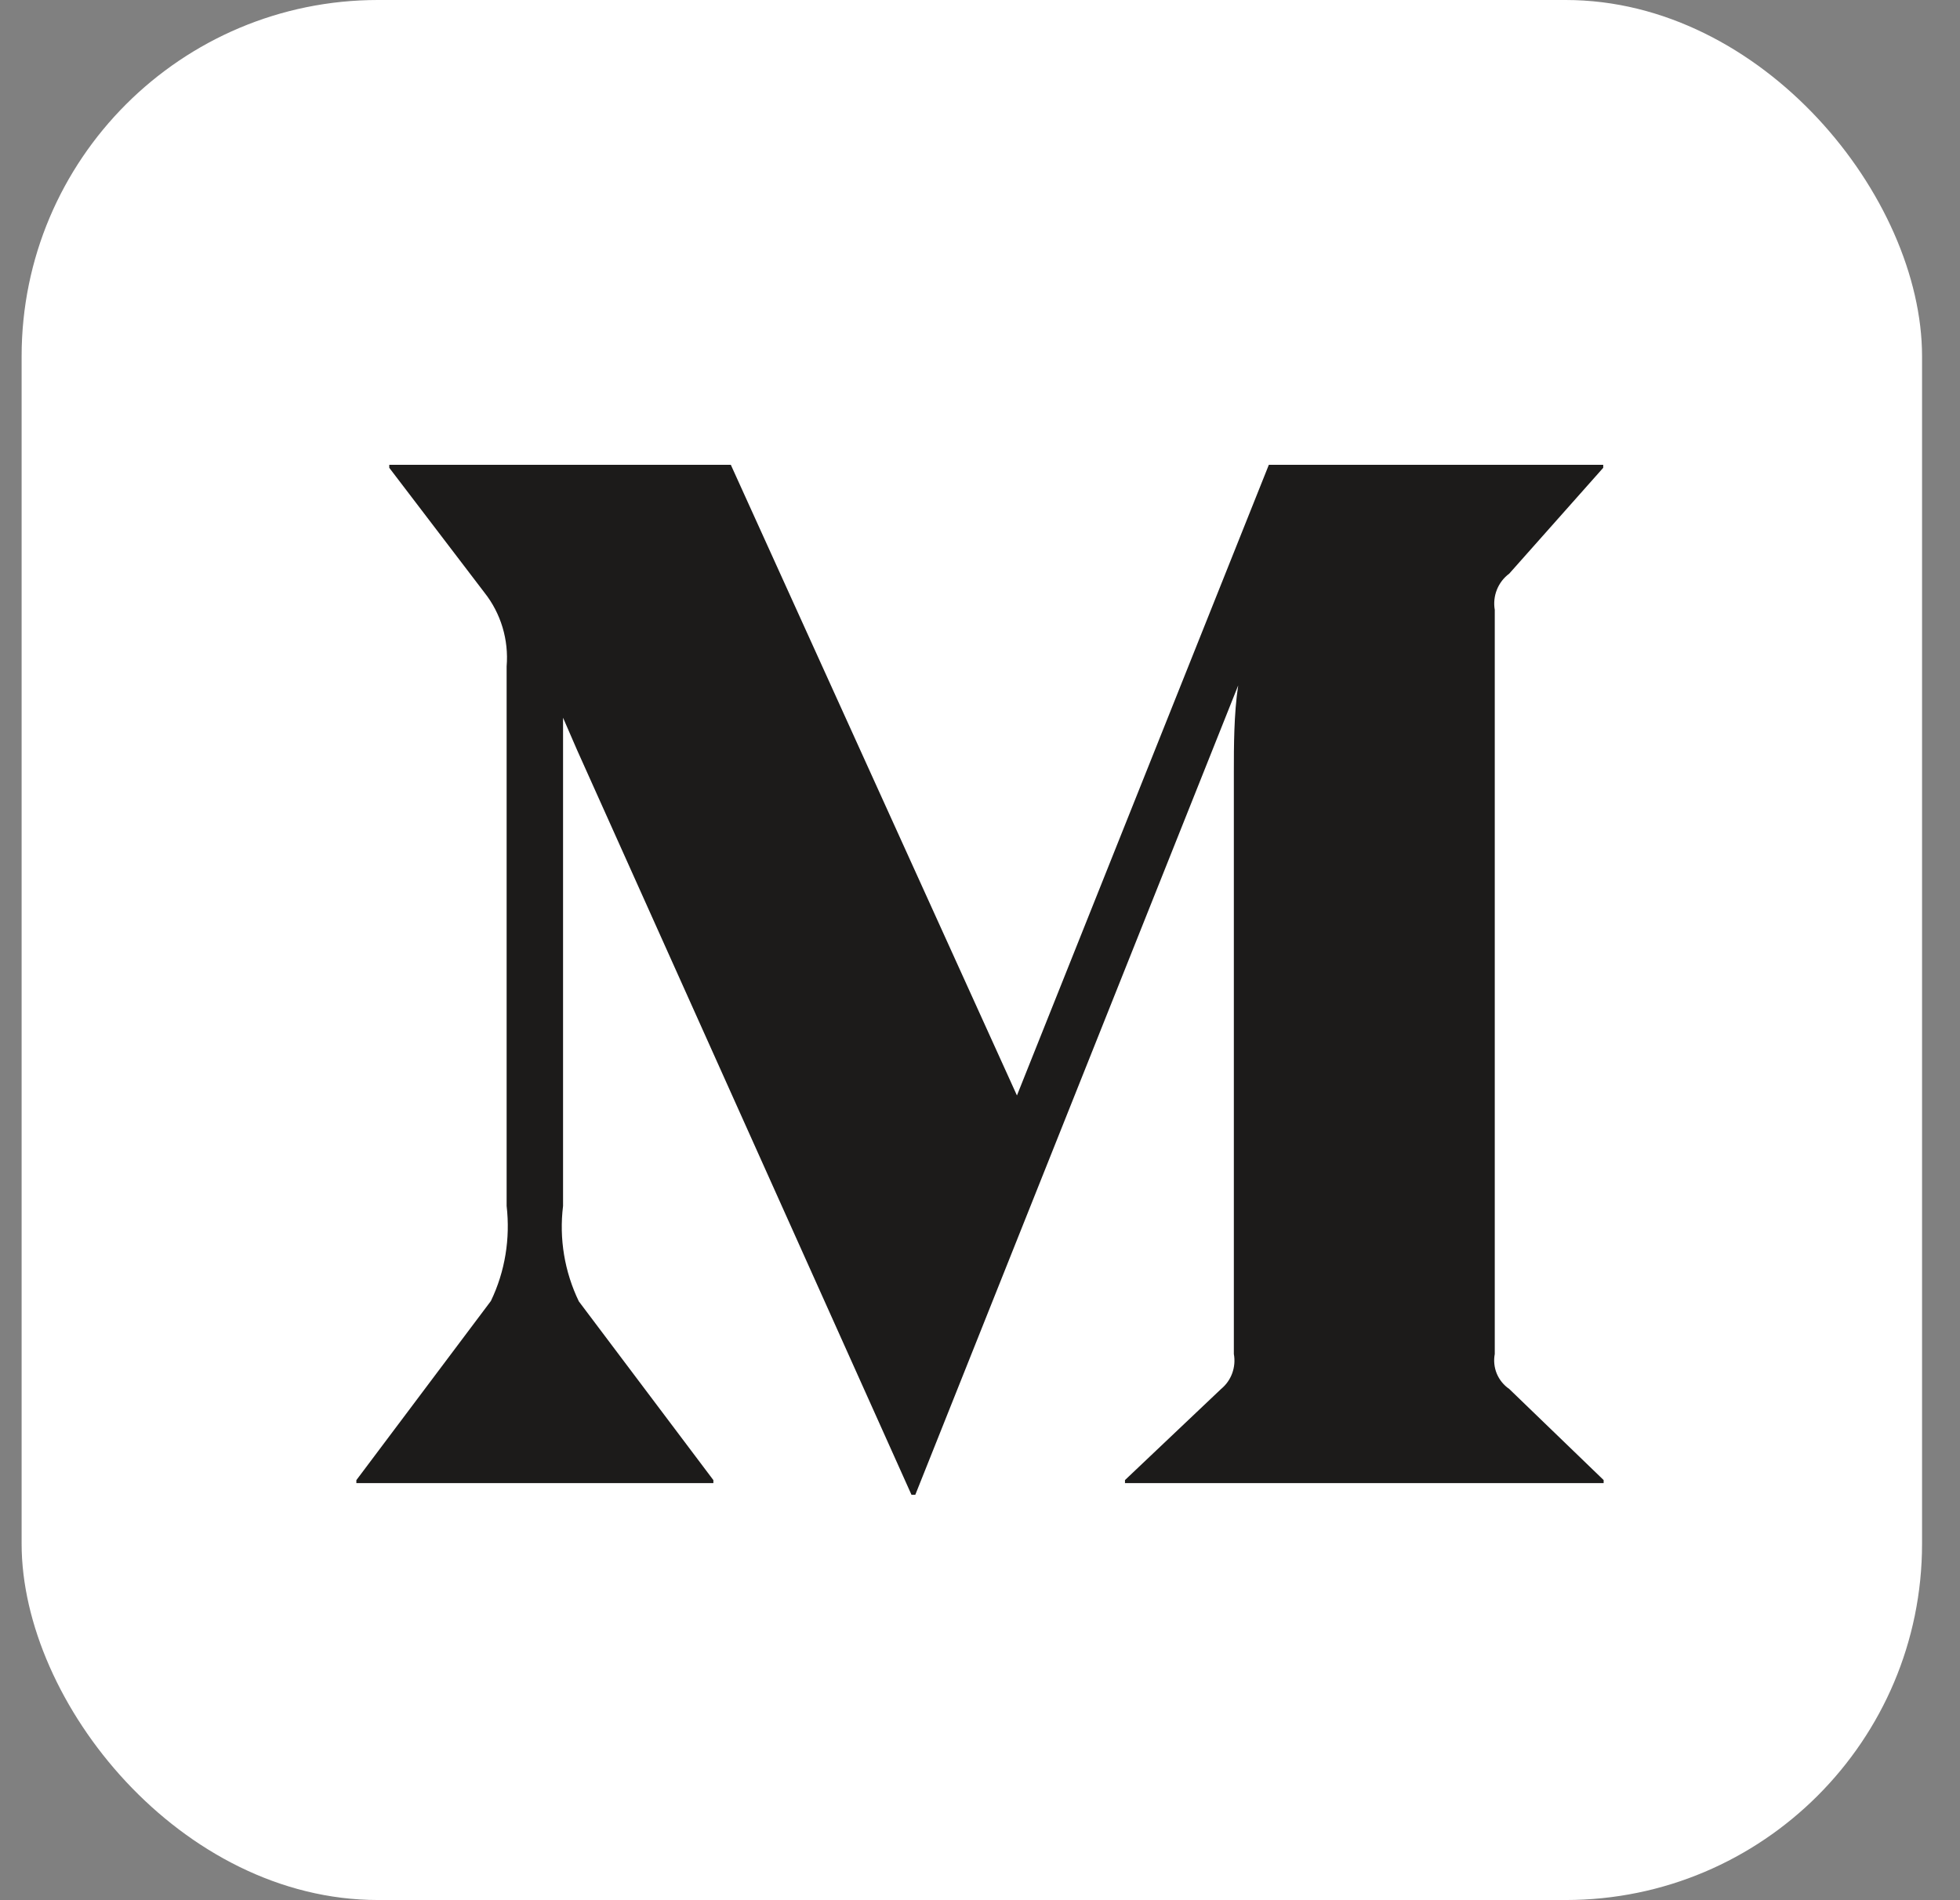
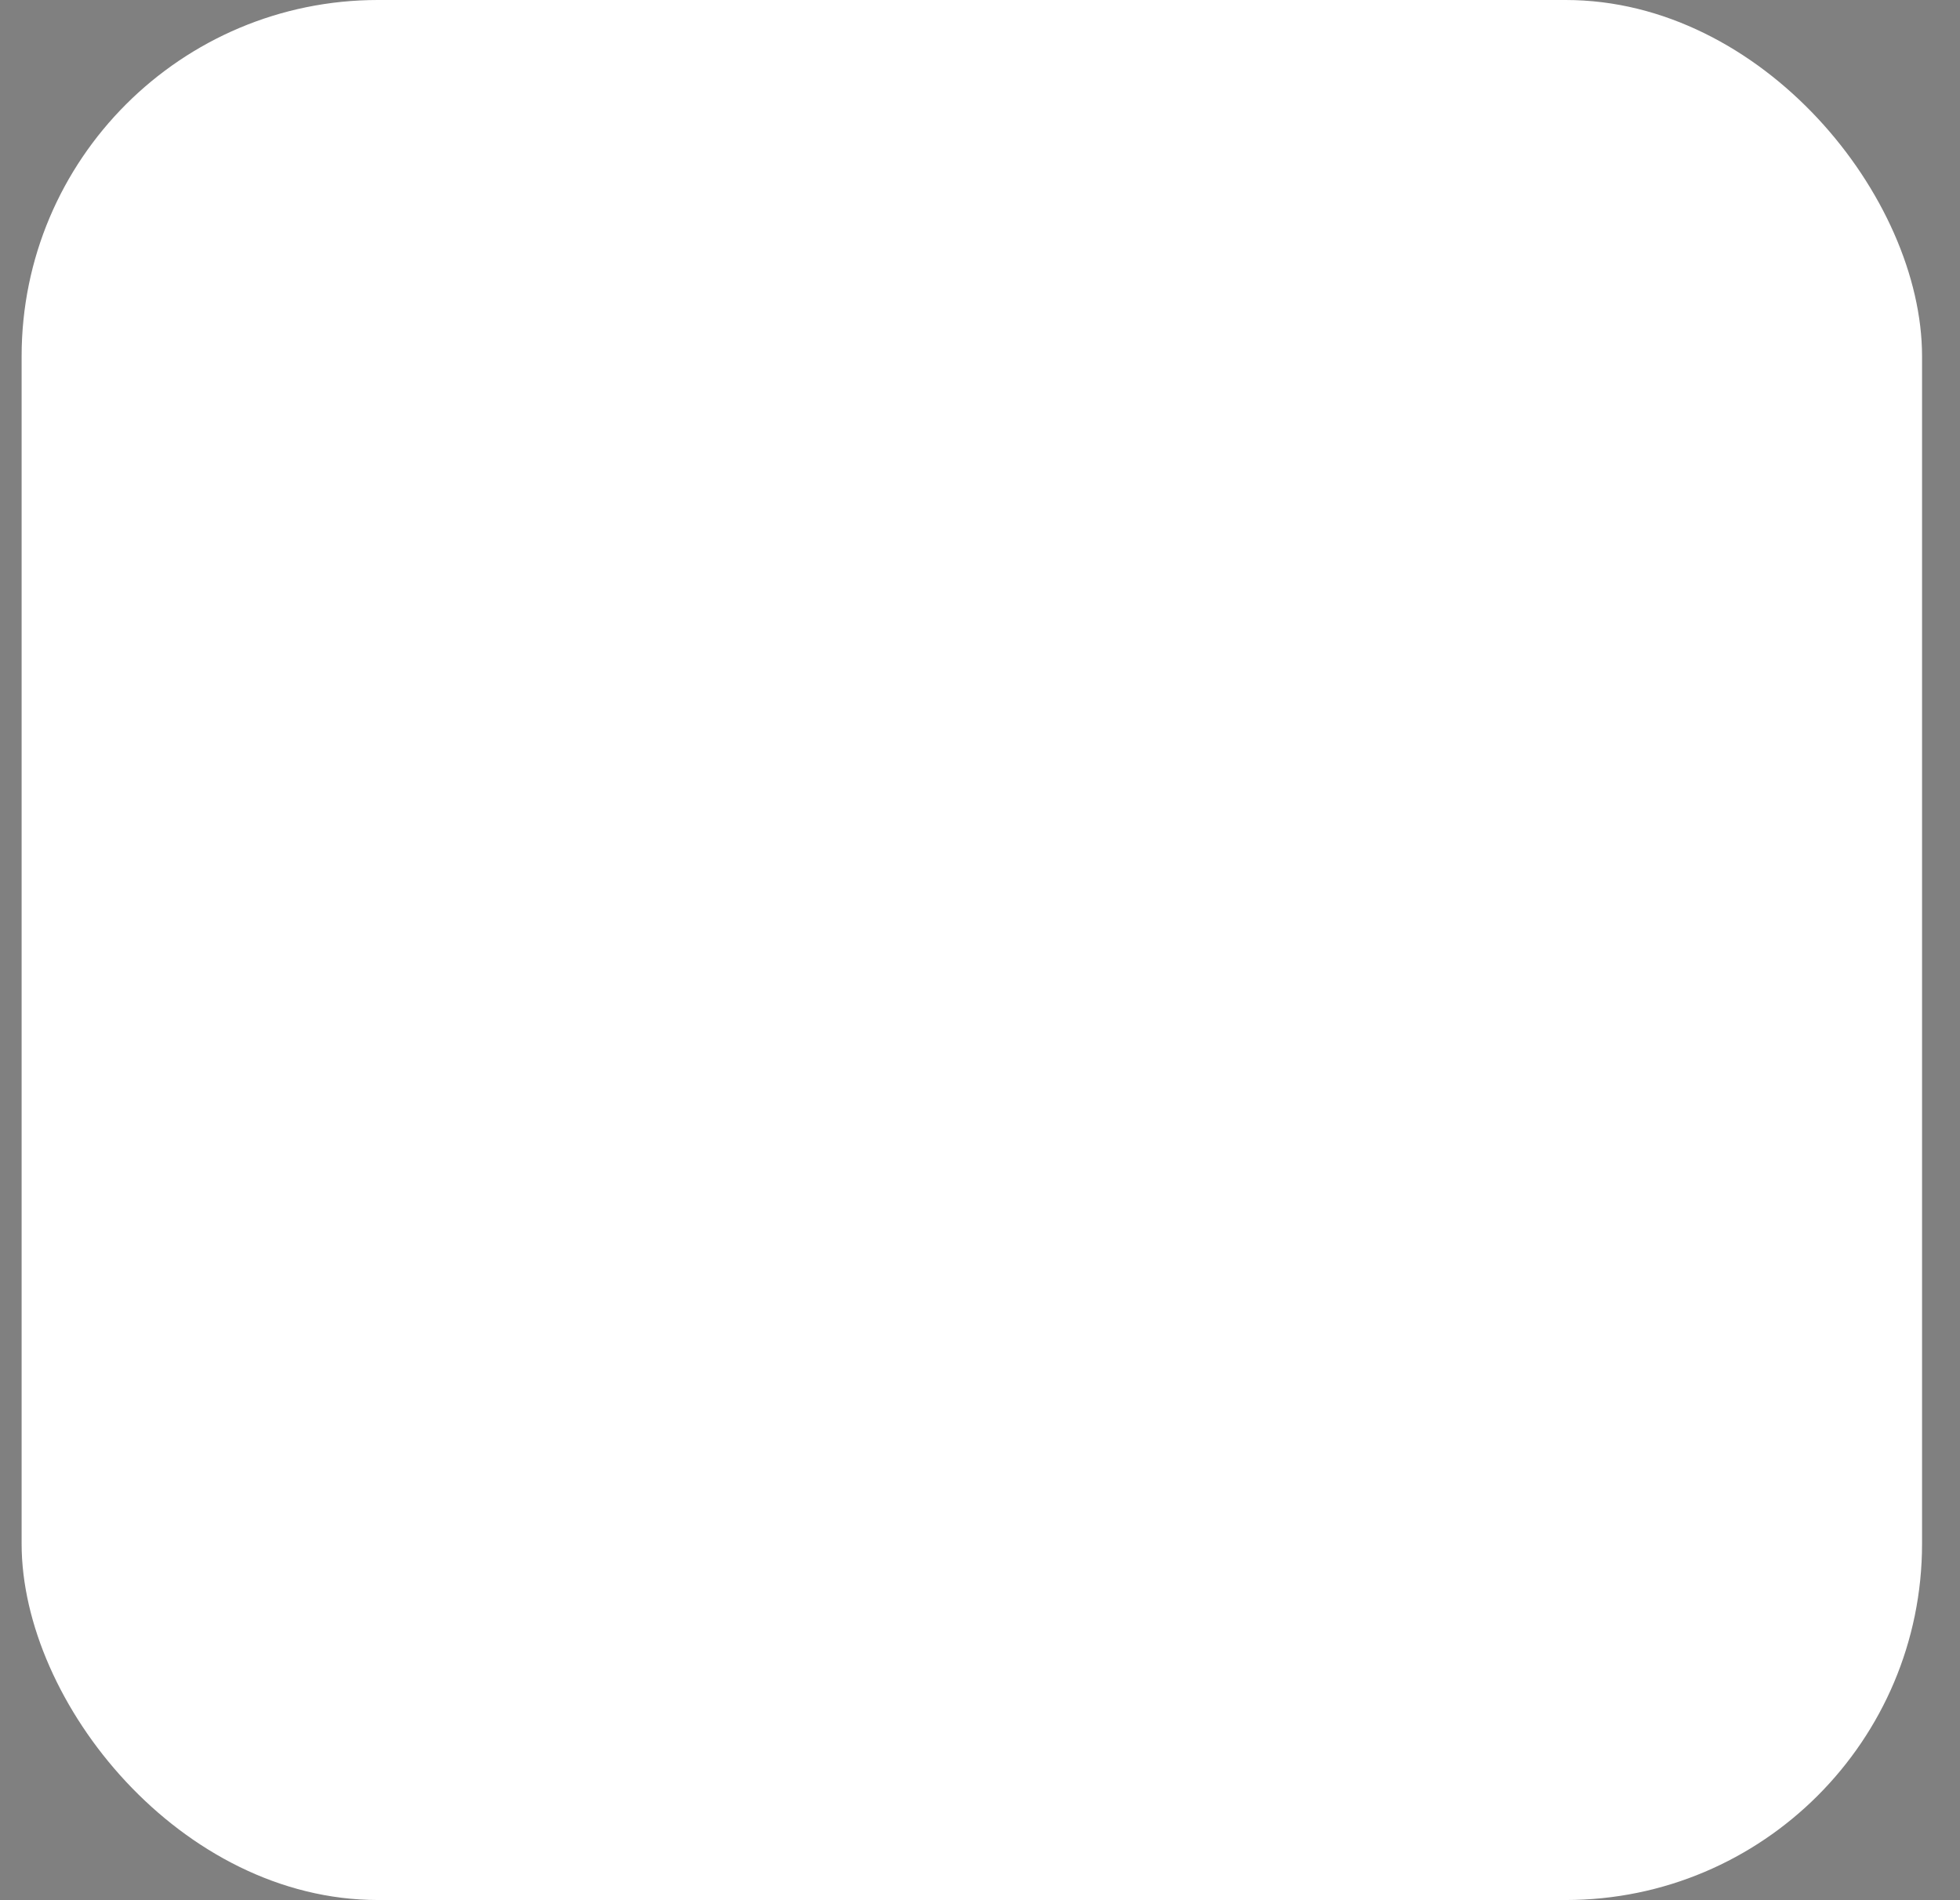
<svg xmlns="http://www.w3.org/2000/svg" width="33" height="32" viewBox="0 0 33 32" fill="none">
  <rect x="0" y="0" width="33" height="32" fill="#808080" stroke="none" />
  <rect x="0.364" width="31.997" height="31.997" rx="6" fill="white" />
-   <path d="M25.411 23.391L27 24.925V24.976H18.941V24.925L20.559 23.391C20.732 23.249 20.814 23.024 20.774 22.802V12.996C20.774 12.582 20.774 12.022 20.847 11.543L15.411 25.172H15.346L9.717 12.633L9.48 12.087V20.309C9.412 20.86 9.505 21.417 9.746 21.916L12.011 24.926V24.976H6V24.926L8.265 21.909C8.504 21.413 8.593 20.858 8.53 20.309V11.222C8.567 10.775 8.434 10.33 8.156 9.979L6.554 7.878V7.828H12.305L17.122 18.448L21.363 7.828H26.993V7.878L25.411 9.66C25.222 9.8 25.127 10.036 25.167 10.27V22.802C25.146 22.914 25.158 23.029 25.201 23.133C25.245 23.238 25.318 23.327 25.411 23.391Z" fill="#1C1B1A" />
</svg>